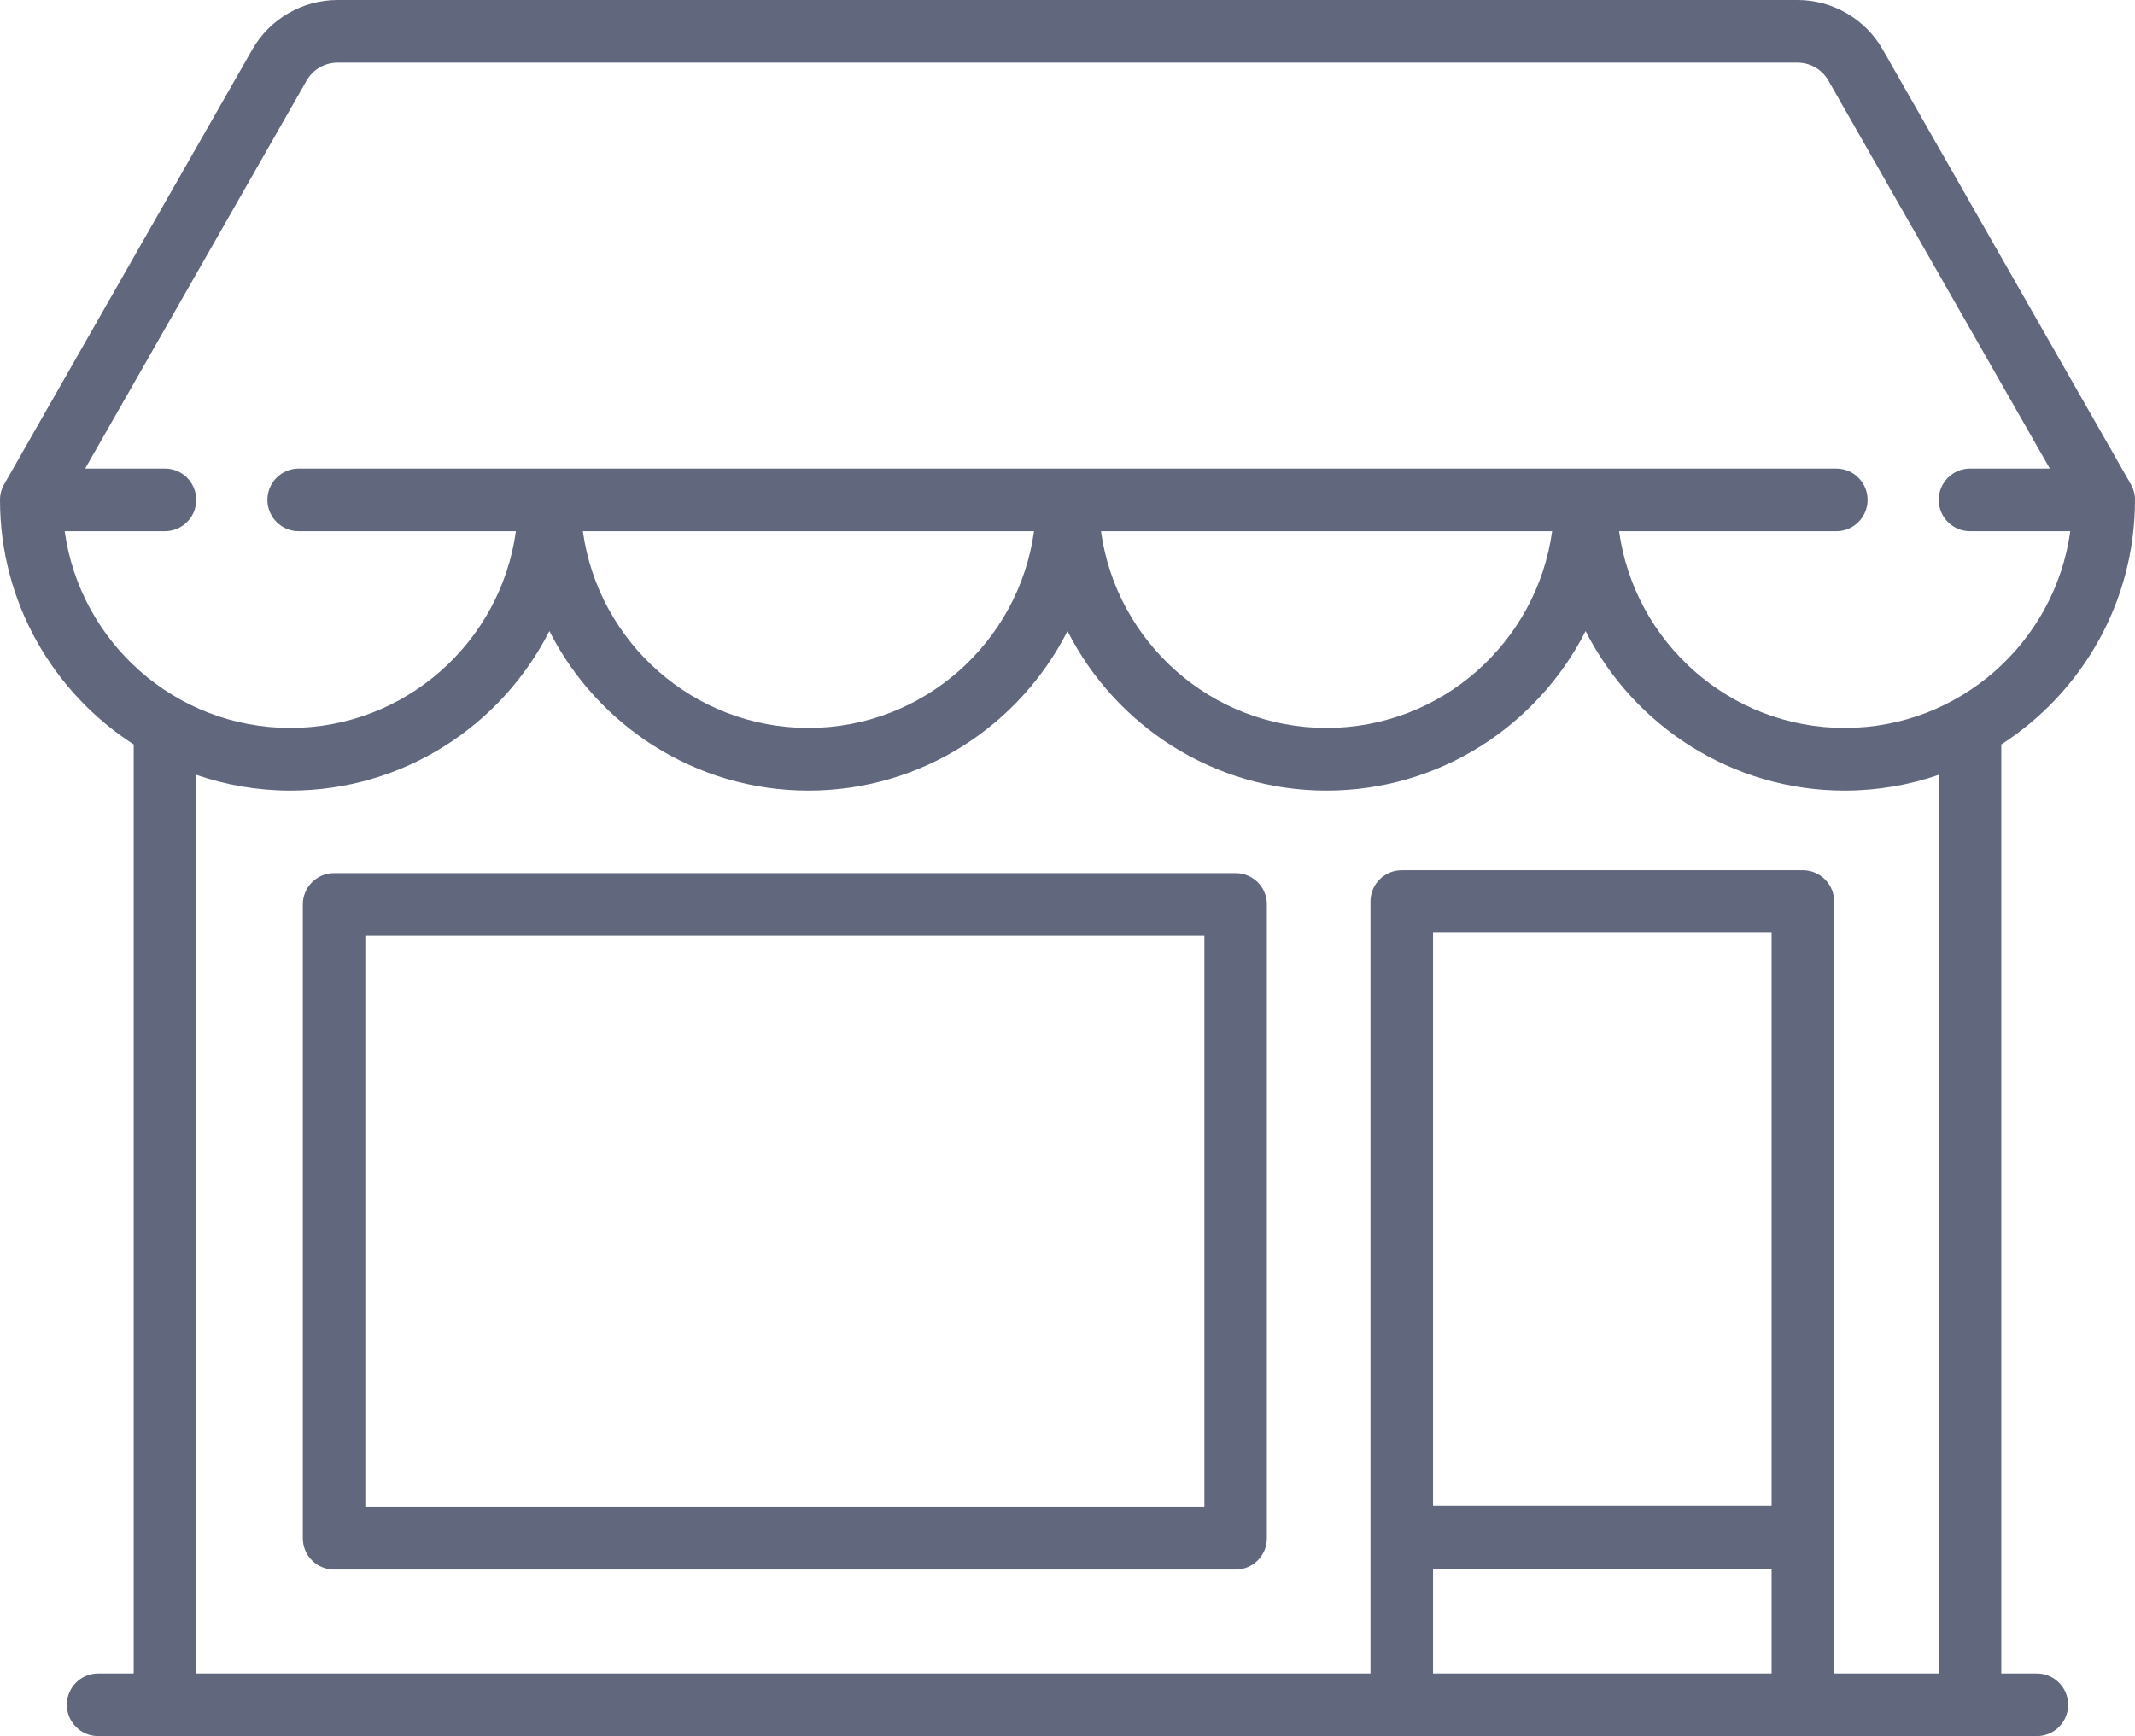
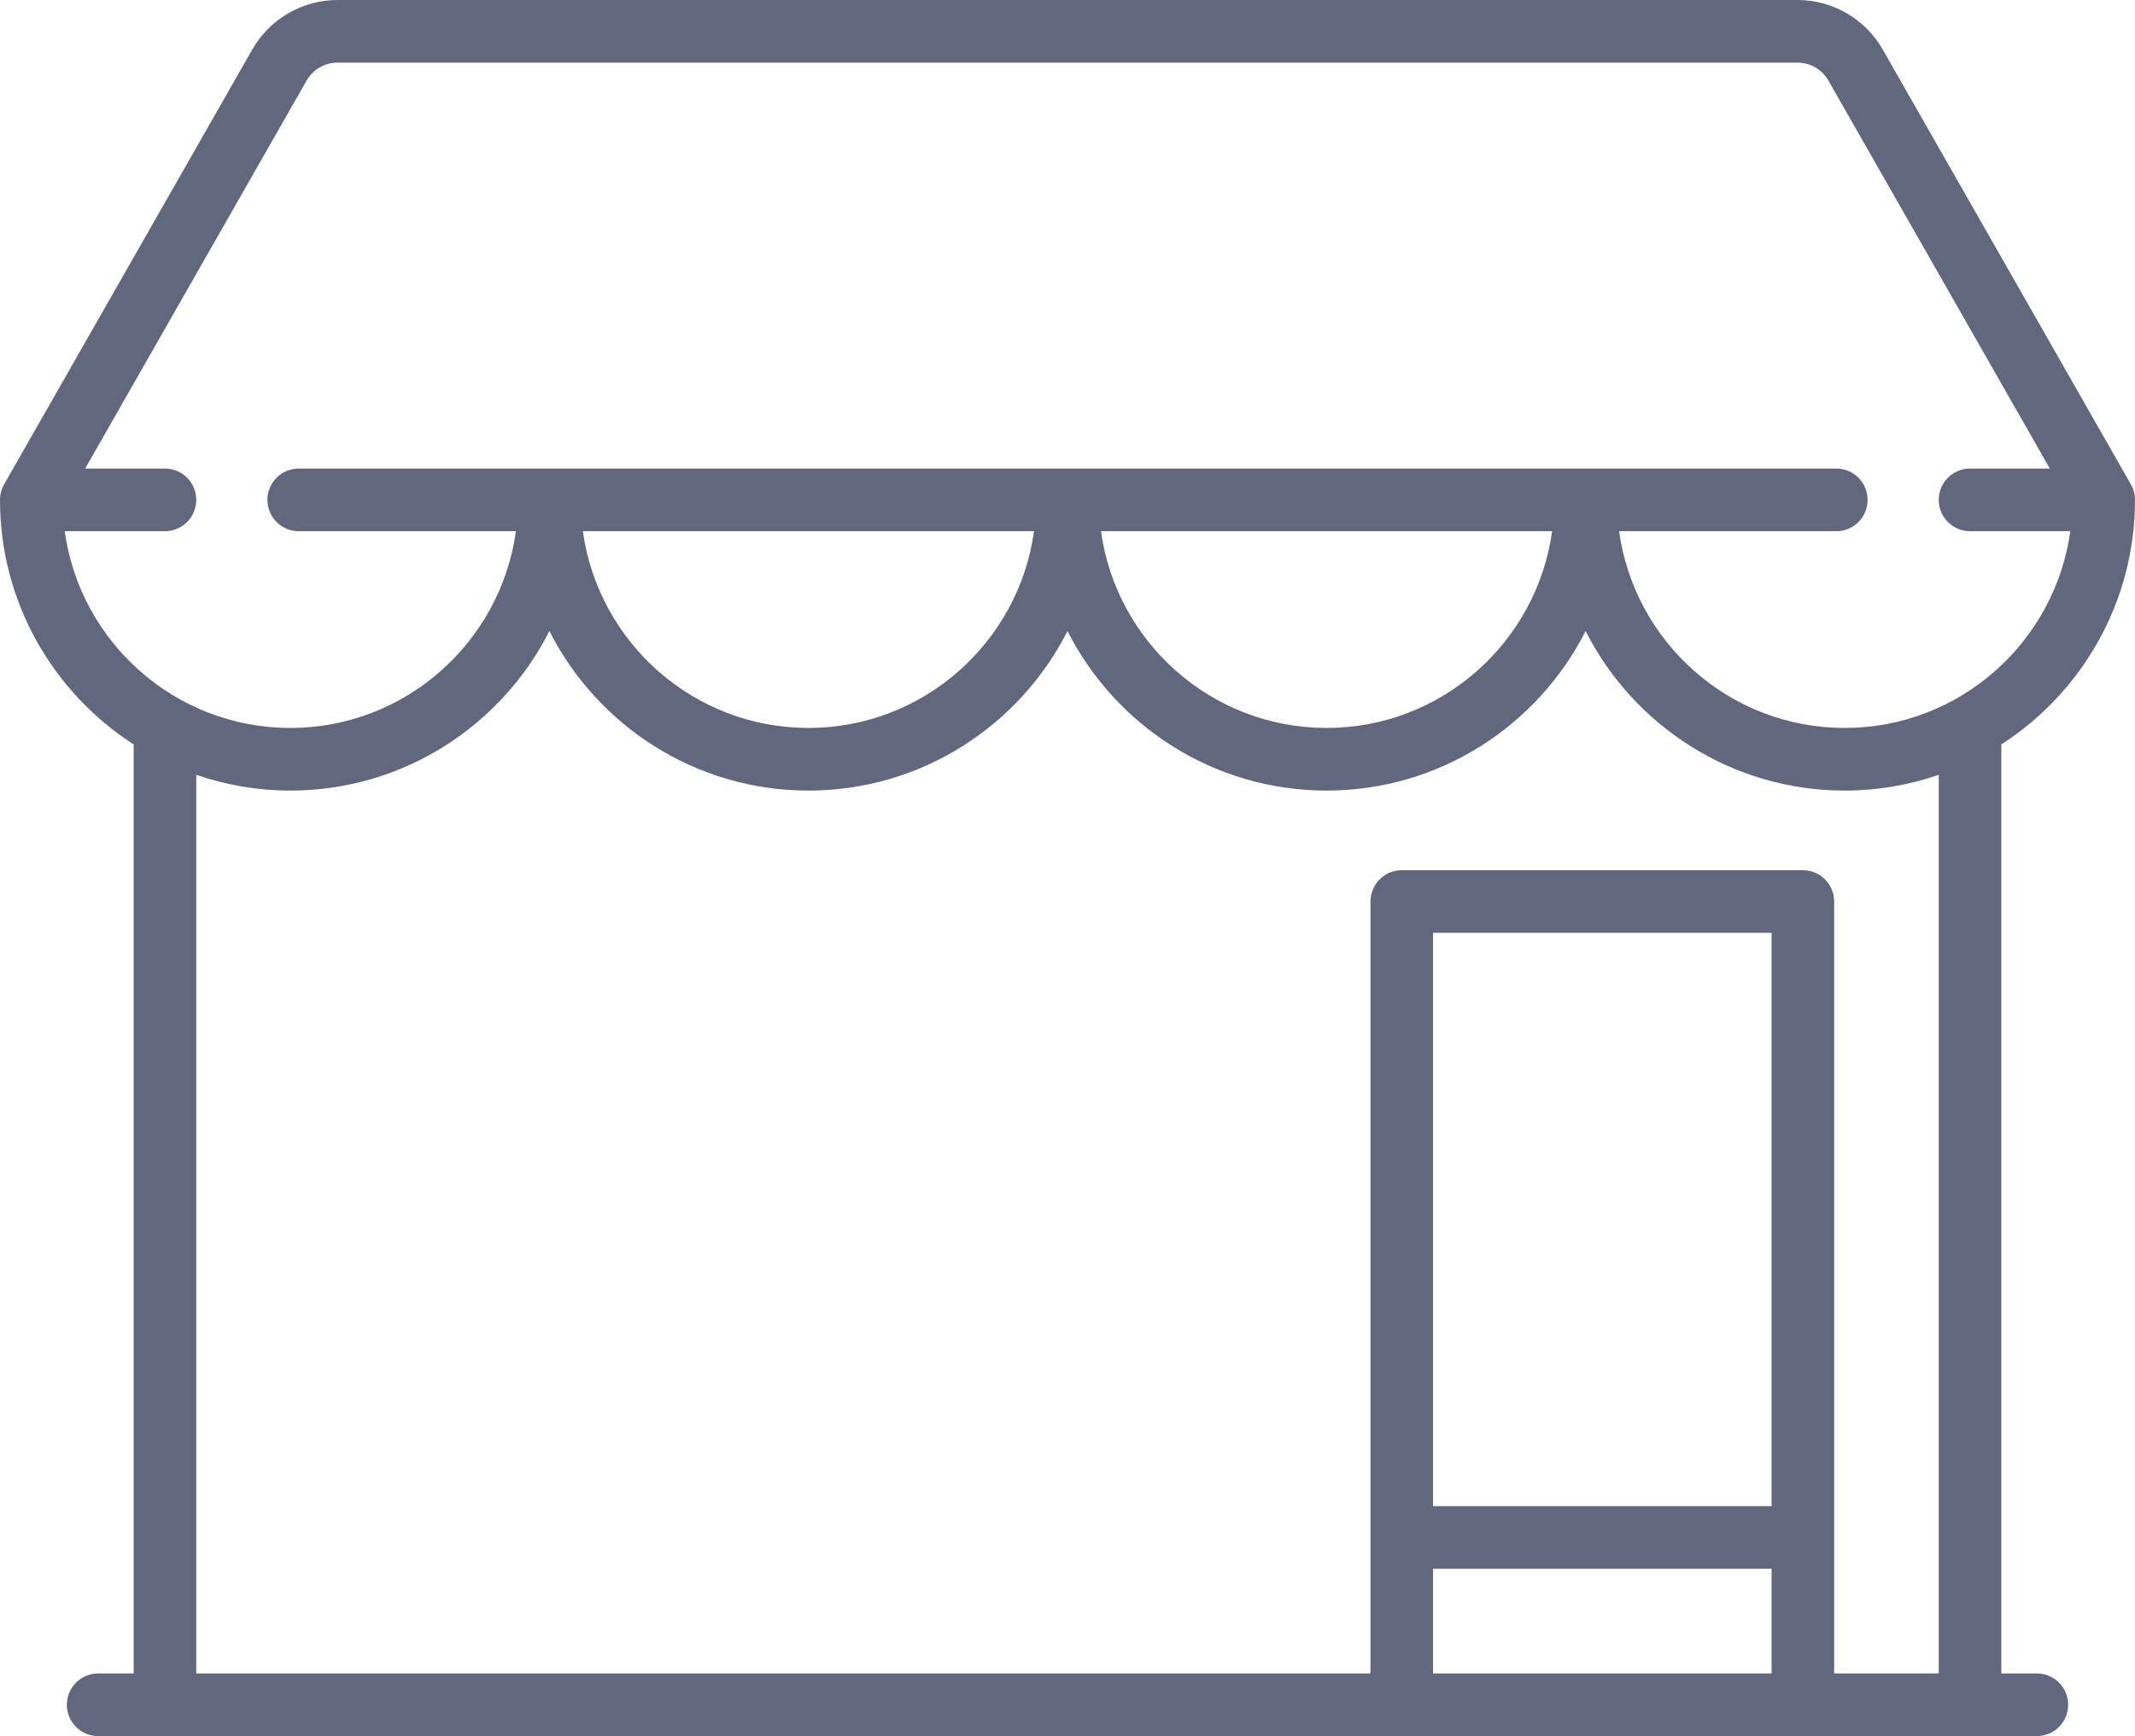
<svg xmlns="http://www.w3.org/2000/svg" width="423px" height="344px" viewBox="0 0 423 344" version="1.1">
  <desc>Created with Sketch.</desc>
  <defs />
  <g id="Page-1" stroke="none" stroke-width="1" fill="none" fill-rule="evenodd">
    <g id="Artboard" transform="translate(-410, -82)" fill="#61677D" fill-rule="nonzero">
      <g id="shop" transform="translate(410, 82)">
        <path d="M403.559,331.59 L396.51,331.59 L396.51,147.512 C412.427,137.256 423,119.372 423,99.05 C423,97.971 422.718,96.909 422.184,95.972 L373.016,9.809 C369.562,3.759 363.094,0 356.135,0 L66.865,0 C59.906,0 53.438,3.758 49.984,9.809 L0.816,95.972 C0.282,96.909 0,97.971 0,99.05 C0,119.372 10.573,137.256 26.49,147.512 L26.49,331.59 L19.441,331.59 C16.019,331.59 13.245,334.368 13.245,337.795 C13.245,341.222 16.019,344 19.441,344 L403.559,344 C406.981,344 409.755,341.222 409.755,337.795 C409.755,334.368 406.981,331.59 403.559,331.59 Z M12.82,105.255 L32.684,105.255 C36.106,105.255 38.88,102.477 38.88,99.05 C38.88,95.623 36.106,92.845 32.684,92.845 L16.874,92.845 L60.744,15.966 C61.997,13.772 64.341,12.41 66.865,12.41 L356.135,12.41 C358.659,12.41 361.004,13.772 362.256,15.966 L406.125,92.845 L390.312,92.845 C386.889,92.845 384.115,95.623 384.115,99.05 C384.115,102.477 386.889,105.255 390.312,105.255 L410.179,105.255 C407.15,127.248 388.259,144.242 365.477,144.242 C342.695,144.242 323.814,127.246 320.784,105.255 L363.824,105.255 C367.247,105.255 370.02,102.477 370.02,99.05 C370.02,95.623 367.247,92.845 363.824,92.845 L59.18,92.845 C55.758,92.845 52.983,95.623 52.983,99.05 C52.983,102.477 55.758,105.255 59.18,105.255 L102.216,105.255 C99.185,127.246 80.303,144.242 57.522,144.242 C34.74,144.242 15.849,127.248 12.82,105.255 Z M307.519,105.255 C304.489,127.246 285.607,144.242 262.826,144.242 C240.044,144.242 221.163,127.246 218.133,105.255 L307.519,105.255 Z M204.867,105.255 C201.837,127.246 182.955,144.242 160.174,144.242 C137.393,144.242 118.511,127.246 115.481,105.255 L204.867,105.255 Z M351.002,331.591 L283.923,331.591 L283.923,310.842 L351.002,310.842 L351.002,331.591 Z M351.002,298.432 L283.923,298.432 L283.923,184.837 L351.002,184.837 L351.002,298.432 Z M384.117,331.591 L363.396,331.591 L363.396,178.632 C363.396,175.205 360.622,172.427 357.2,172.427 L277.728,172.427 C274.305,172.427 271.531,175.205 271.531,178.632 L271.531,331.59 L38.883,331.591 L38.883,153.53 C44.733,155.543 50.999,156.651 57.522,156.651 C79.907,156.651 99.346,143.782 108.848,125.042 C118.35,143.781 137.789,156.651 160.174,156.651 C182.559,156.651 201.998,143.782 211.5,125.042 C221.002,143.781 240.441,156.651 262.826,156.651 C285.211,156.651 304.65,143.782 314.152,125.042 C323.654,143.781 343.093,156.651 365.478,156.651 C372.001,156.651 378.267,155.543 384.117,153.531 L384.117,331.591 Z" id="Shape" />
-         <path d="M244.81,173 L66.19,173 C62.771,173 60,175.77 60,179.186 L60,304.814 C60,308.23 62.771,311 66.19,311 L244.81,311 C248.23,311 251,308.23 251,304.814 L251,179.186 C251,175.769 248.23,173 244.81,173 Z M238.621,298.628 L72.379,298.628 L72.379,185.372 L238.621,185.372 L238.621,298.628 Z" id="Shape" />
      </g>
    </g>
  </g>
</svg>